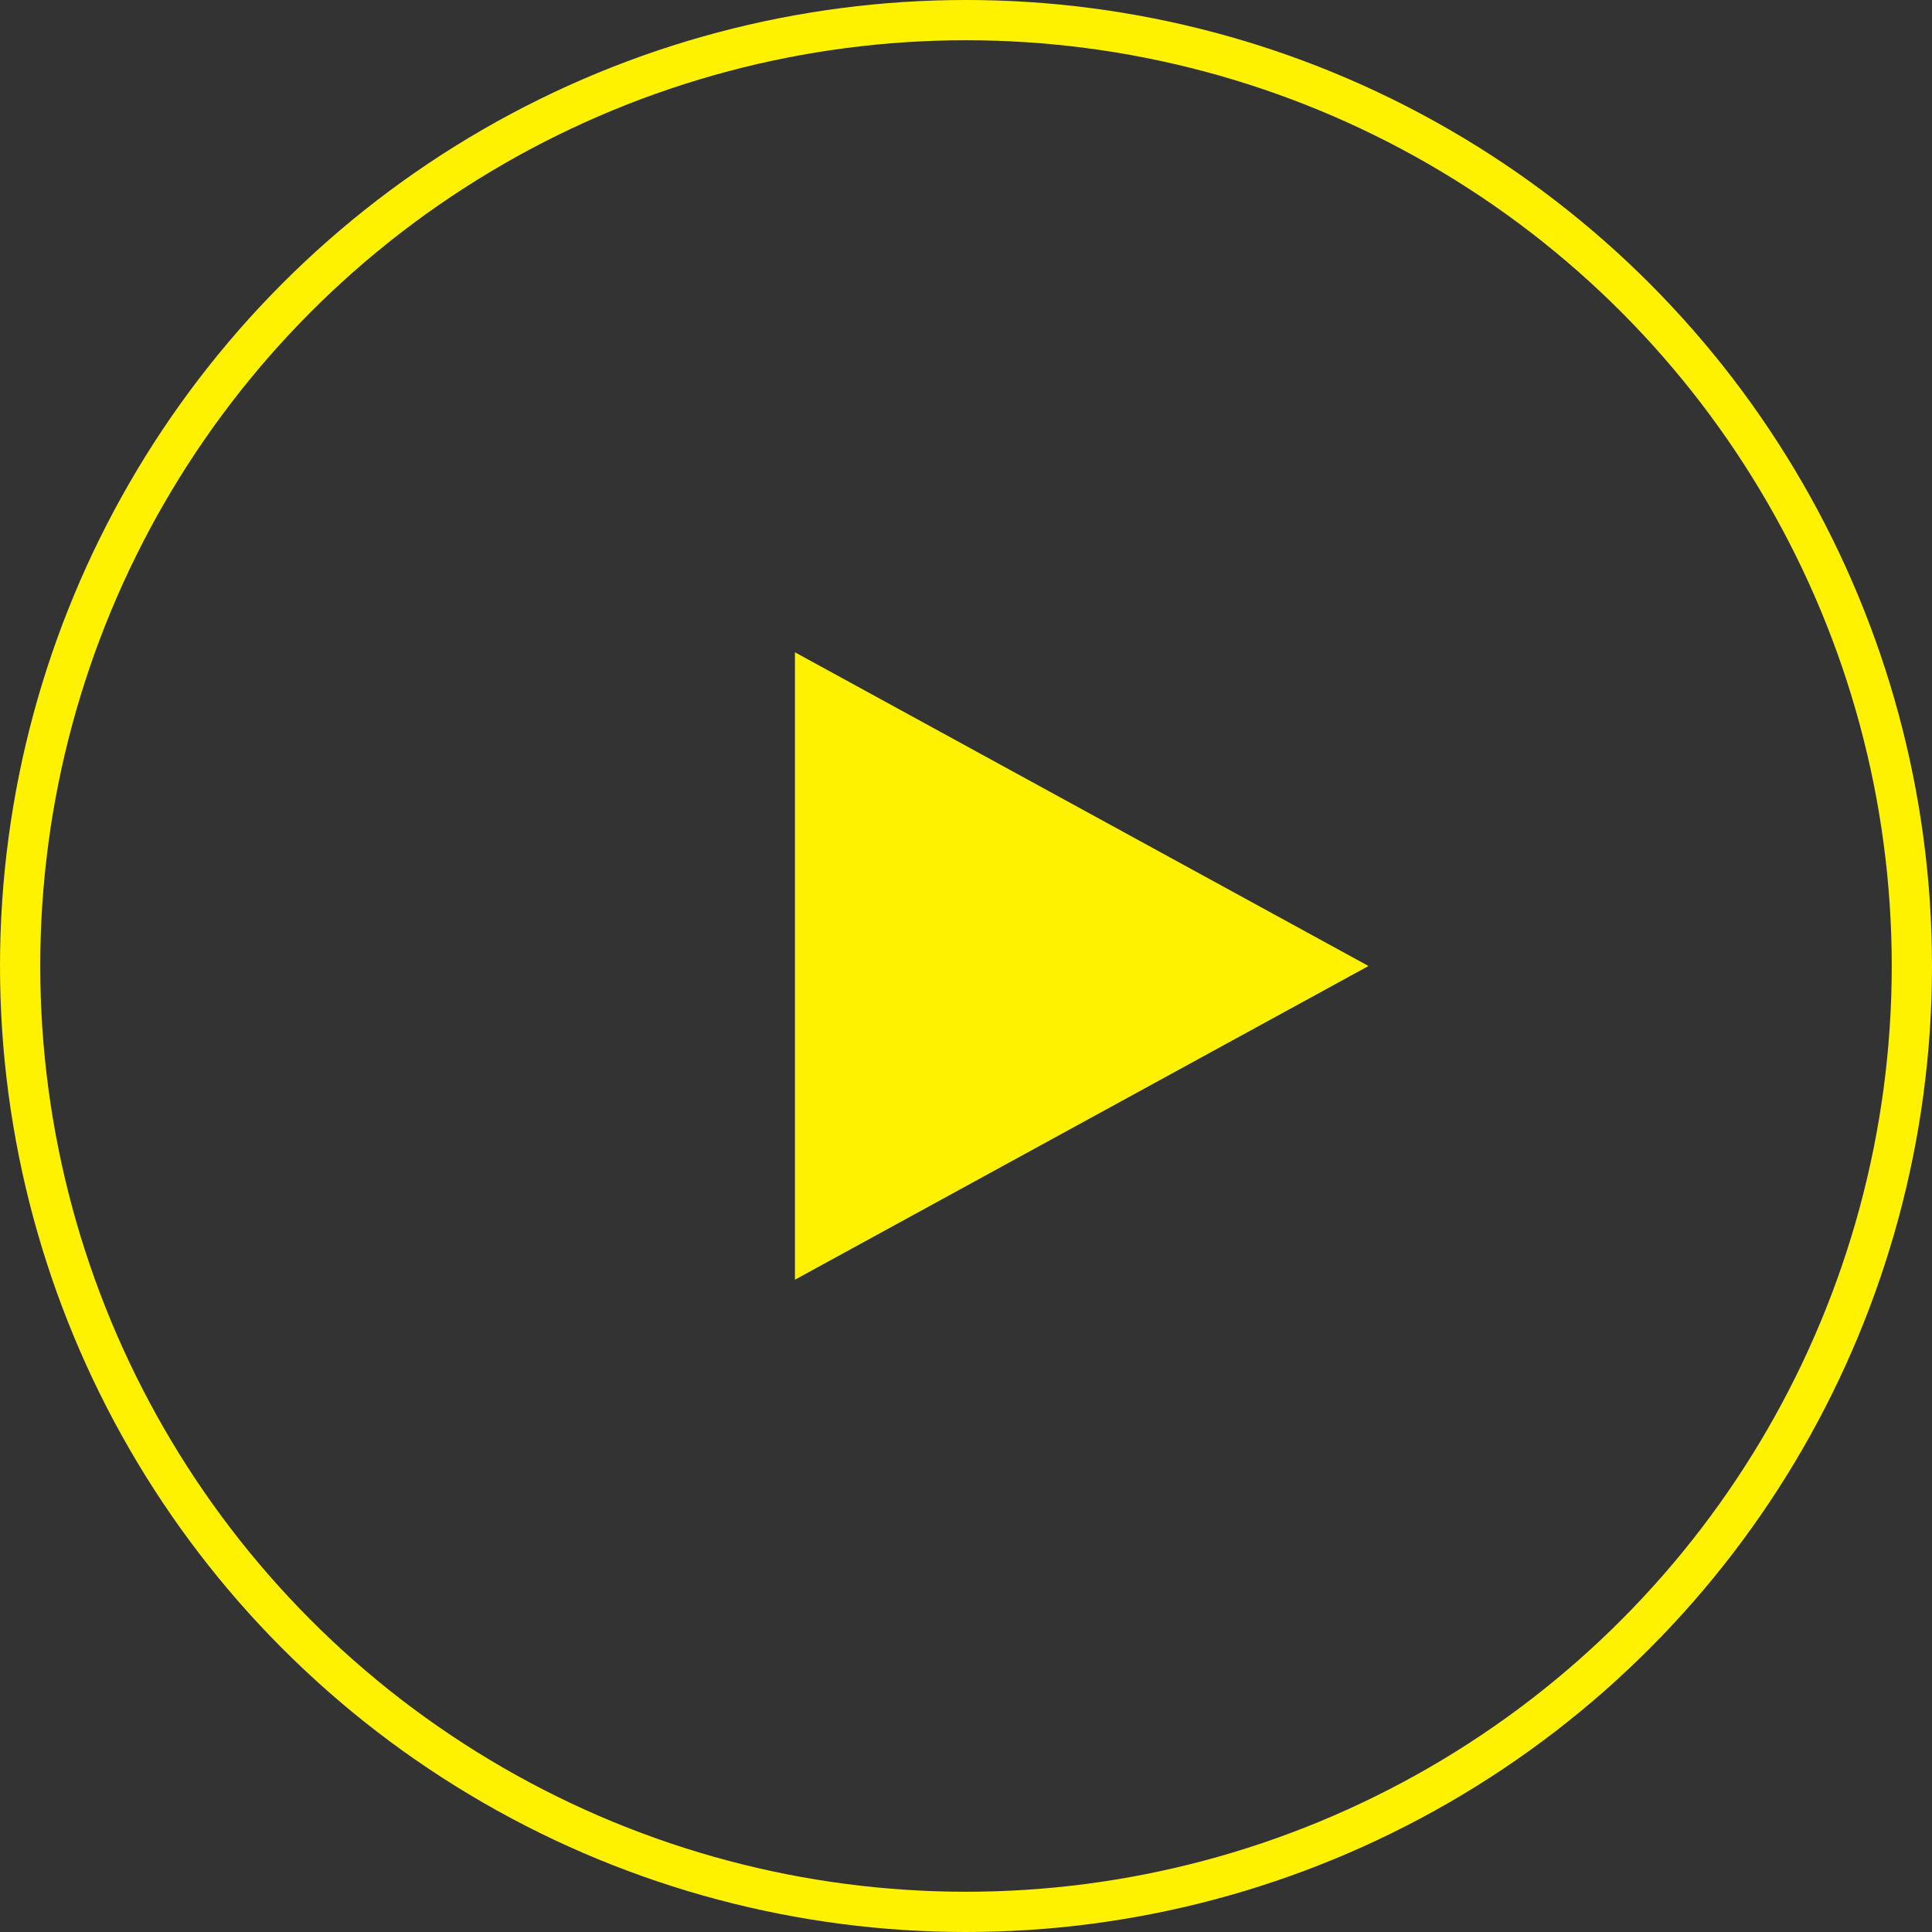
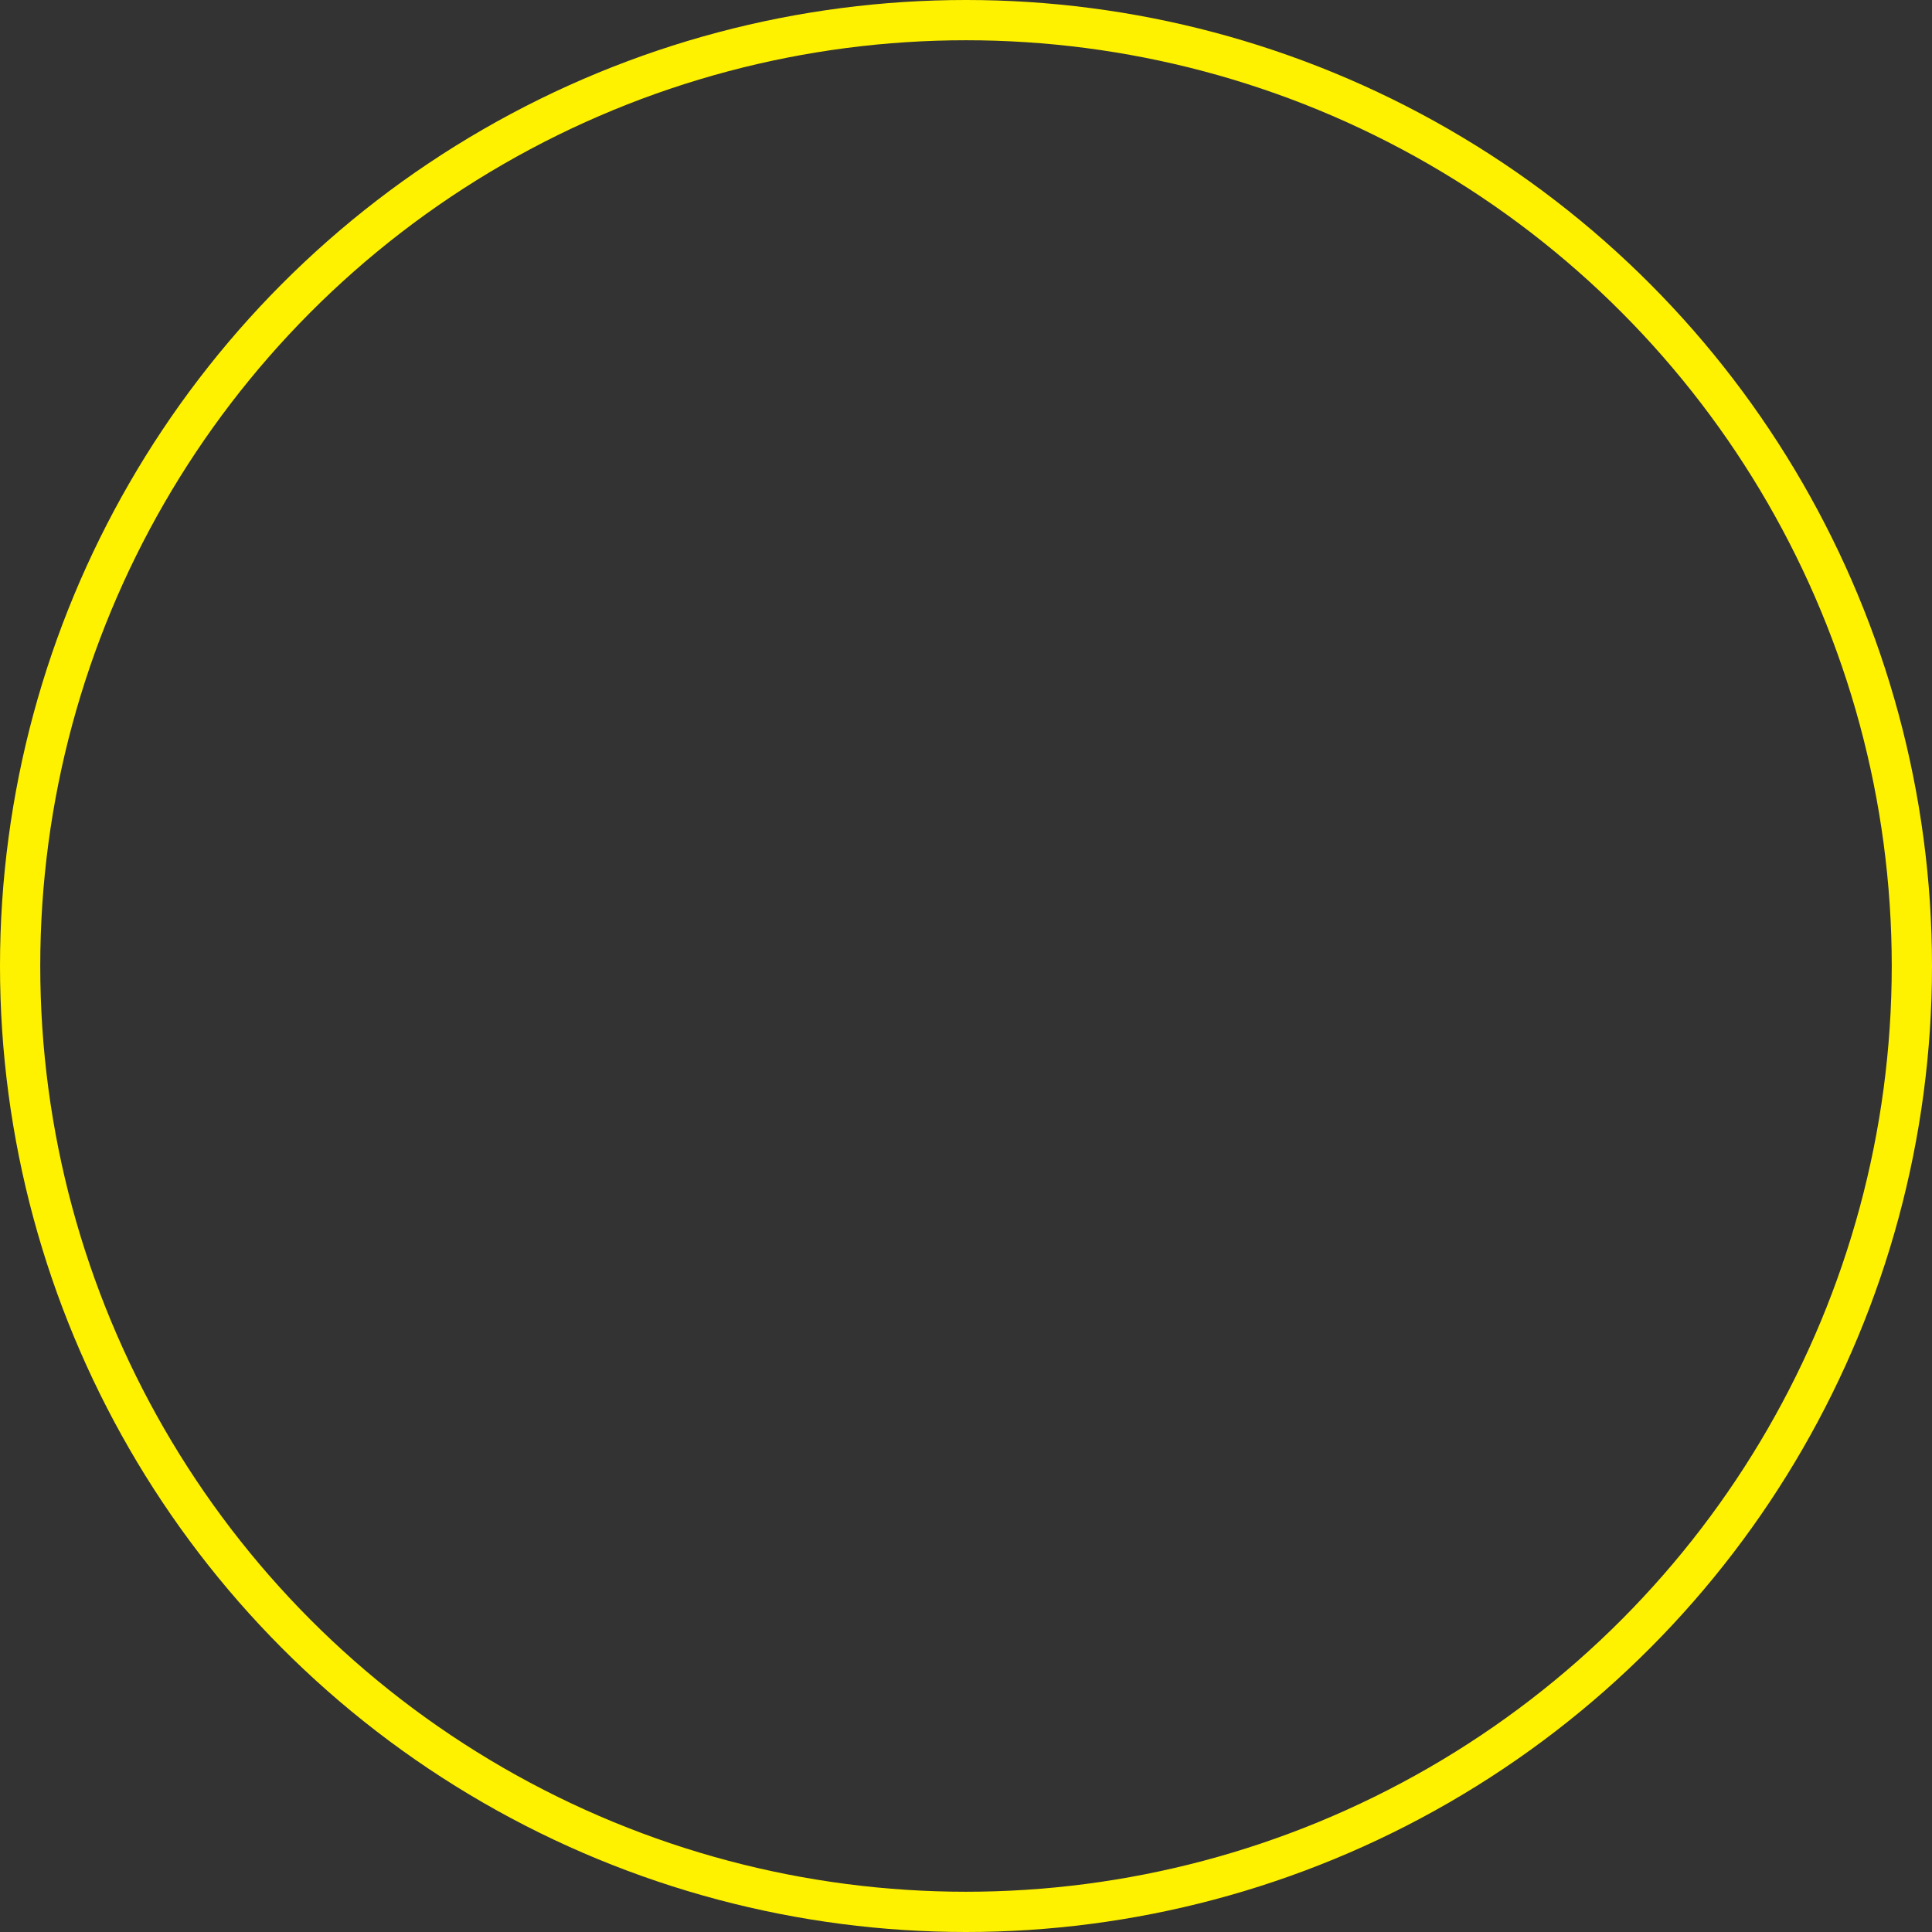
<svg xmlns="http://www.w3.org/2000/svg" width="48" height="48" viewBox="0 0 48 48" fill="none">
  <rect x="0" y="0" width="48" height="48" fill="#333333" stroke="none" />
-   <path d="M34 24L19.75 31.794L19.75 16.206L34 24Z" fill="#FFF200" />
  <circle cx="24" cy="24" r="23.5" stroke="#FFF200" />
</svg>